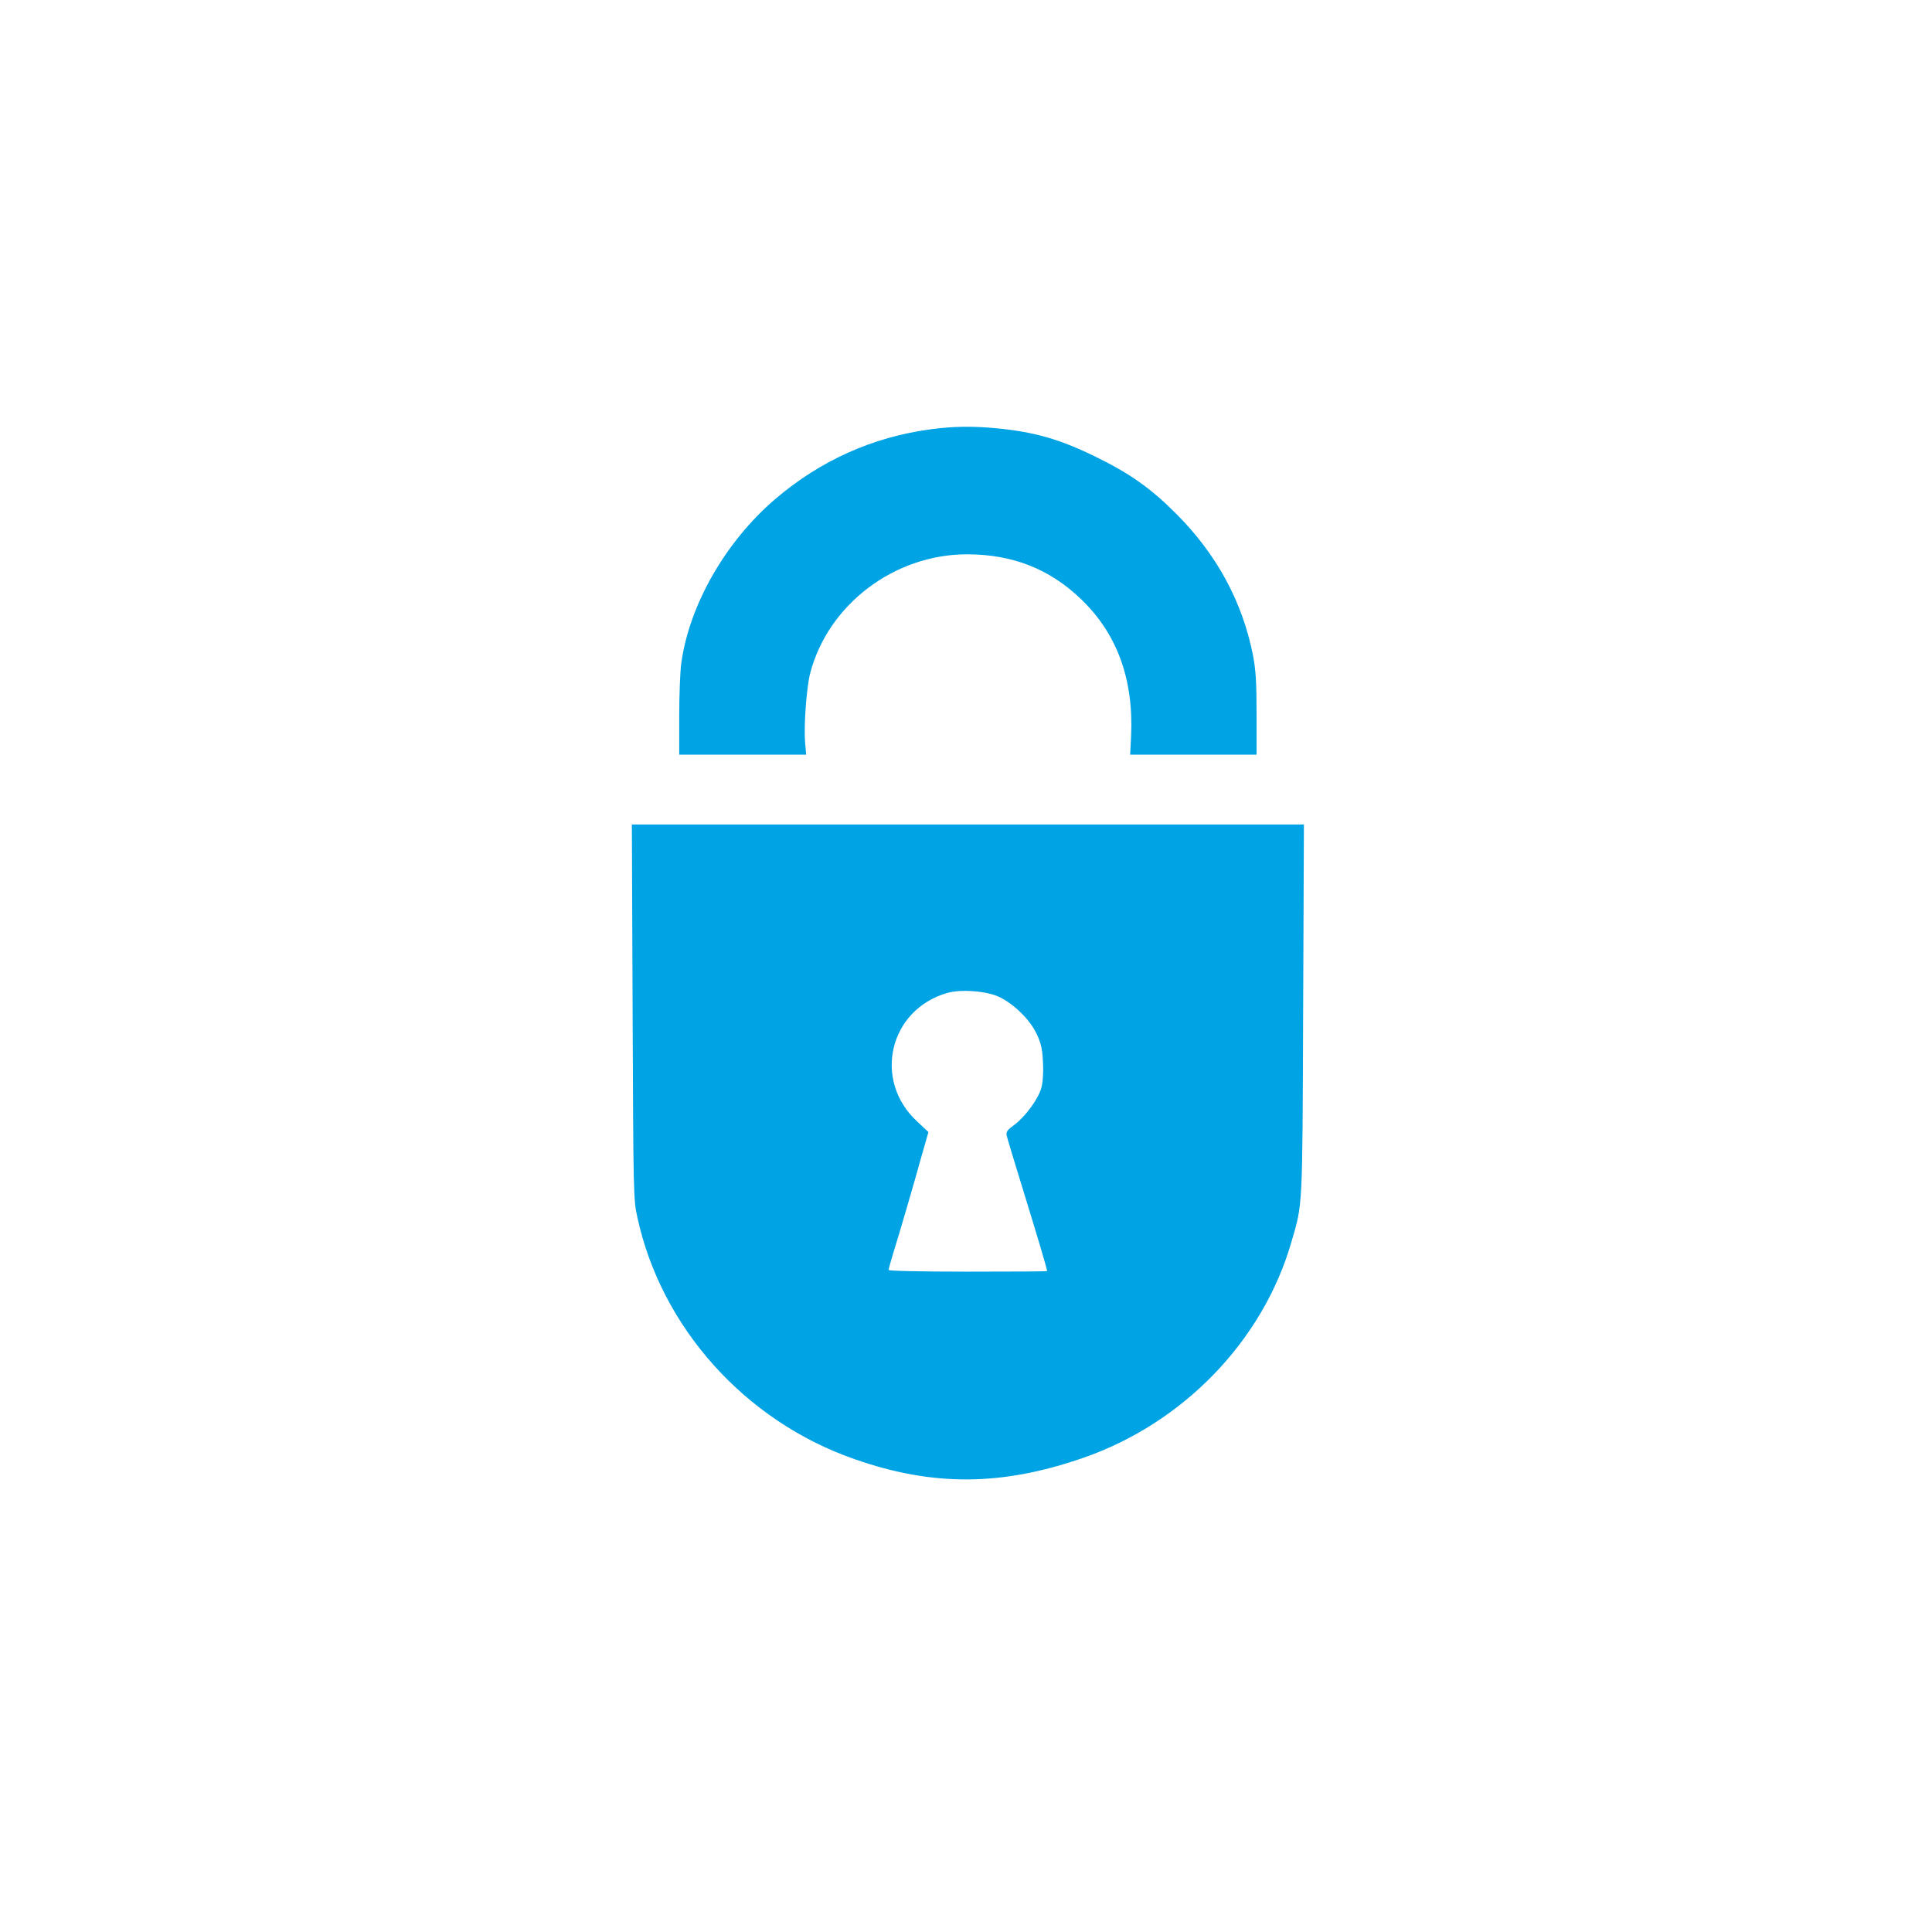
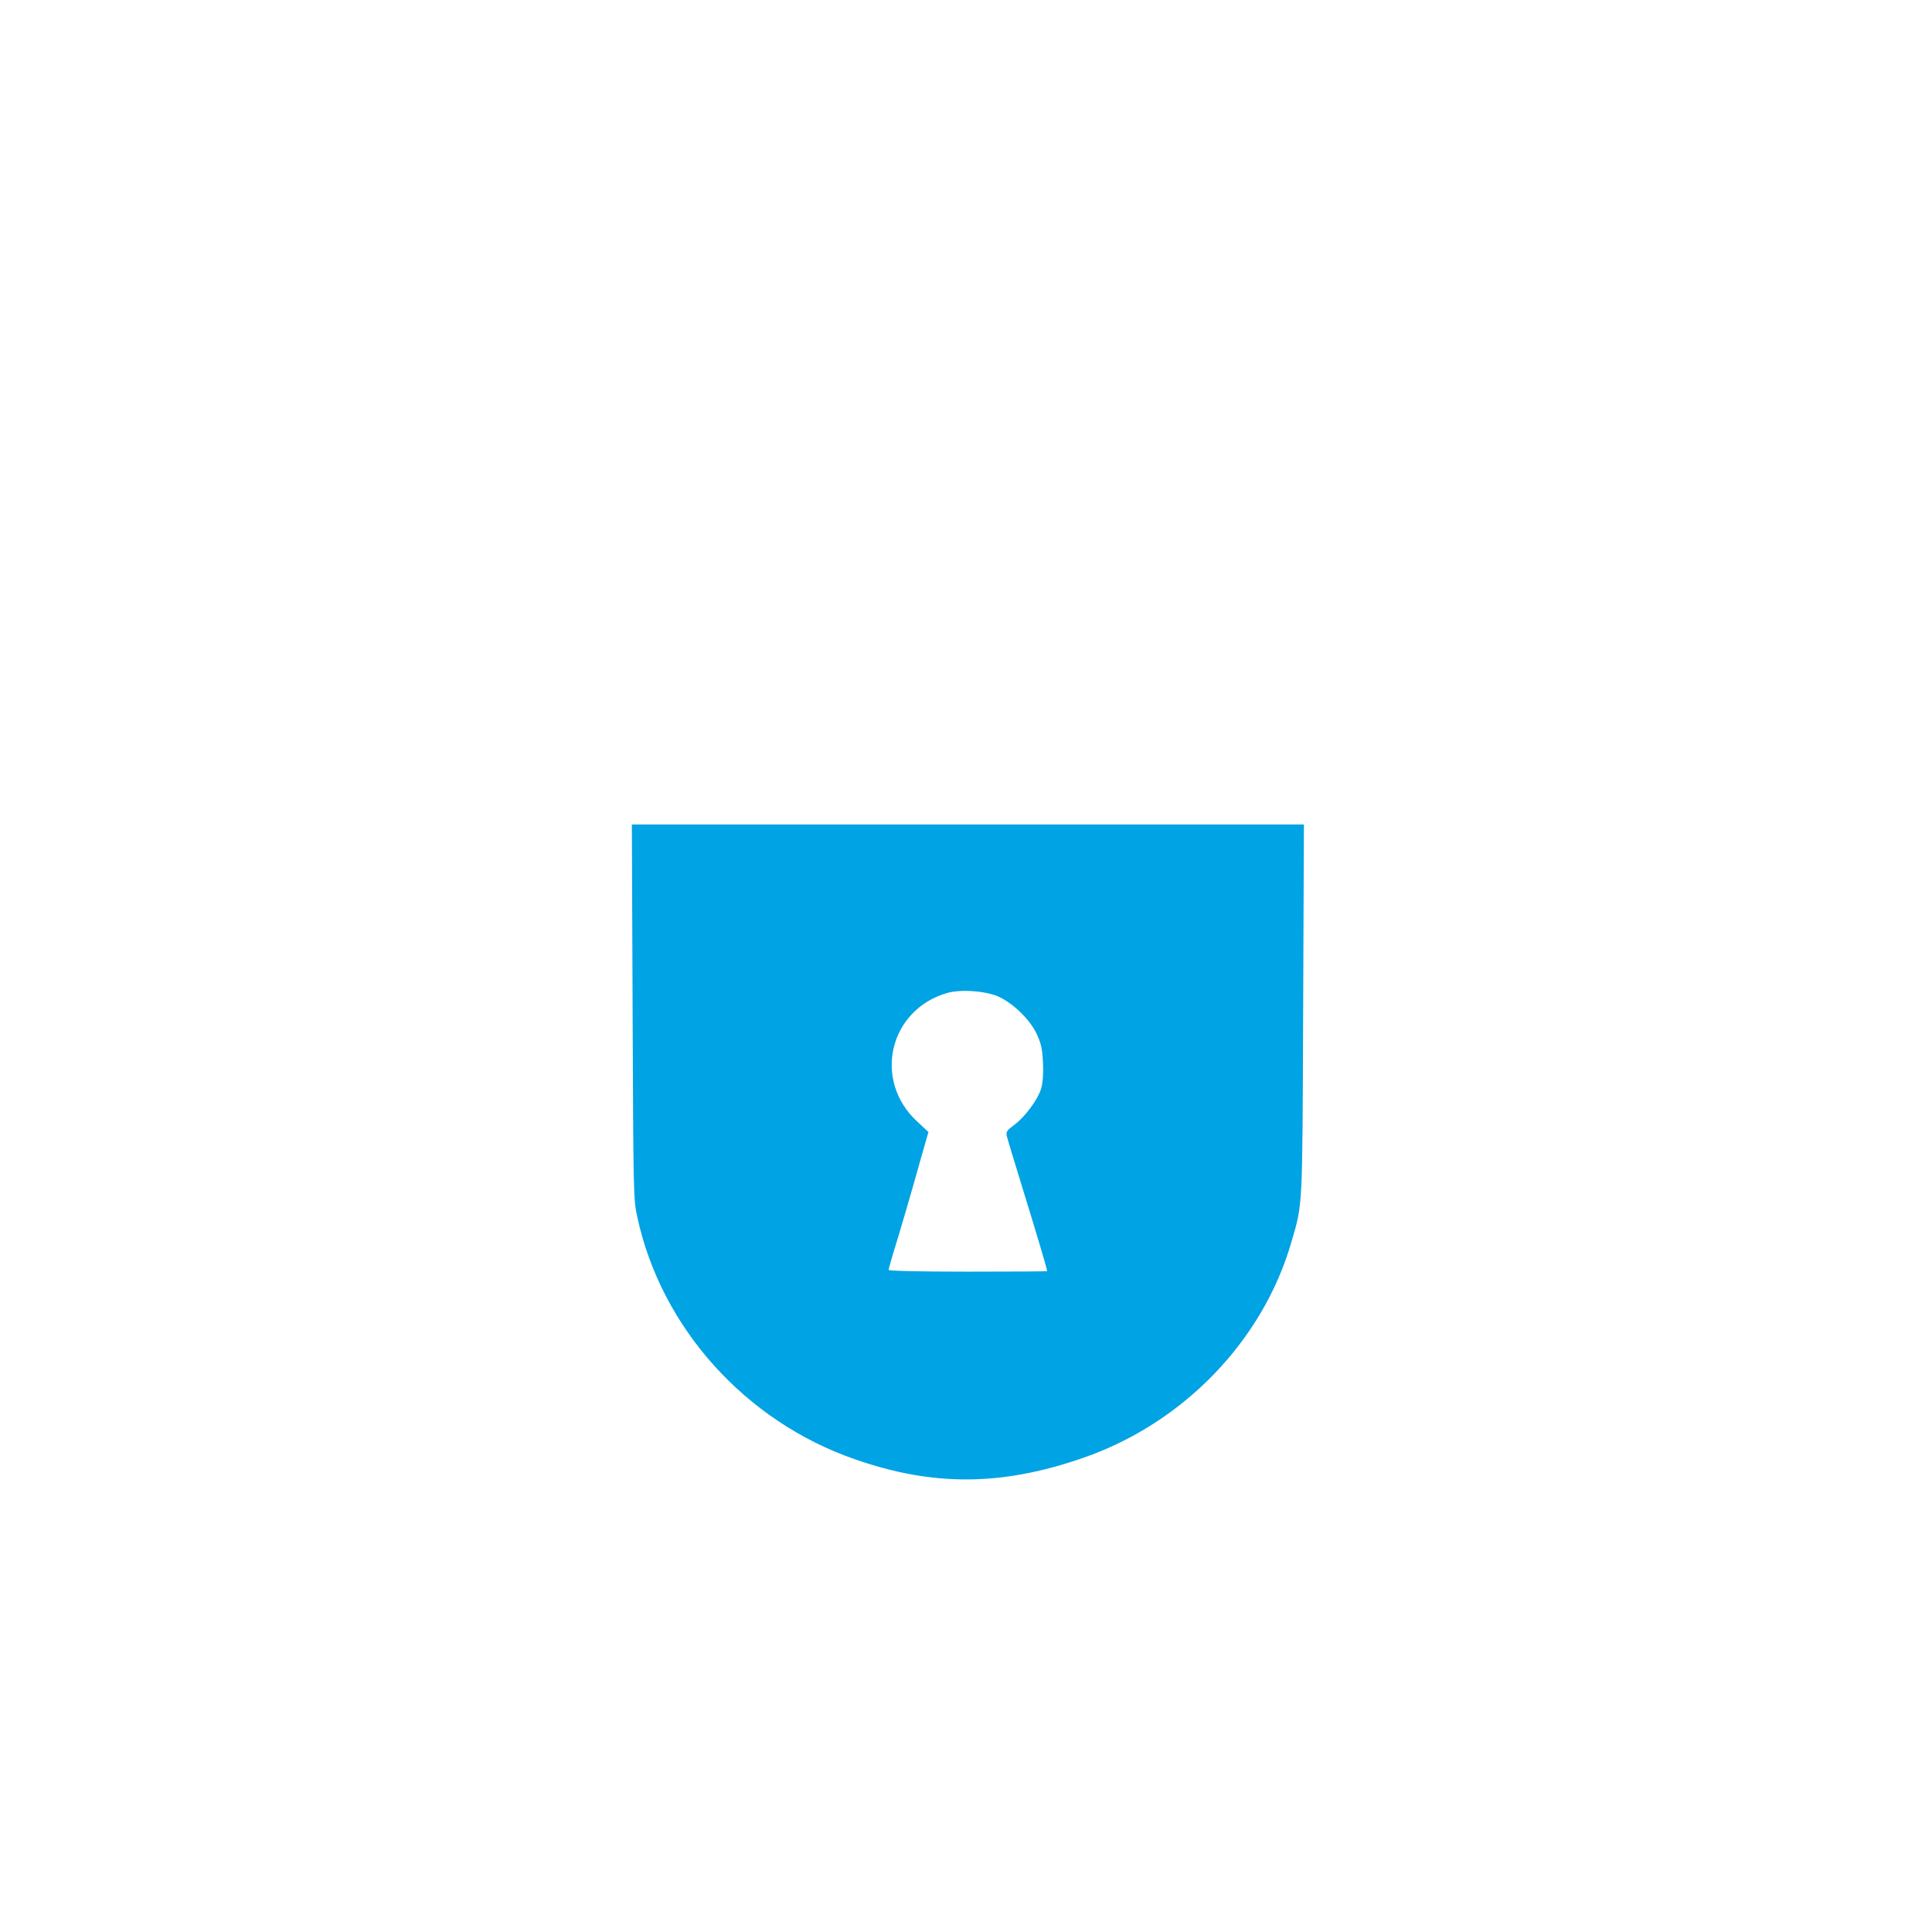
<svg xmlns="http://www.w3.org/2000/svg" version="1.0" width="1024pt" height="1024pt" viewBox="0 0 1024 1024" preserveAspectRatio="xMidYMid meet">
  <g transform="translate(0,1024) scale(0.1,-0.1)" fill="#00a3e4" stroke="none">
-     <path d="M4935 7965 c-309 -41 -587 -166 -826 -370 -263 -225 -455 -560 -498 -869 -6 -43 -11 -169 -11 -282 l0 -204 336 0 337 0 -6 67 c-7 90 8 295 28 368 96 362 446 627 830 627 241 0 437 -77 603 -236 193 -184 281 -426 267 -728 l-5 -98 335 0 335 0 0 215 c0 171 -4 234 -19 312 -56 284 -193 537 -410 753 -133 133 -245 212 -426 300 -185 91 -323 131 -524 150 -125 12 -223 11 -346 -5z" />
    <path d="M3353 4878 c4 -961 4 -996 25 -1089 126 -585 572 -1082 1152 -1283 414 -145 778 -143 1208 6 532 183 956 621 1107 1146 60 206 58 162 62 1230 l4 982 -1781 0 -1781 0 4 -992z m1941 79 c79 -37 167 -123 202 -200 23 -50 29 -80 32 -150 3 -53 -1 -107 -9 -134 -16 -58 -85 -152 -143 -195 -38 -28 -45 -37 -40 -58 3 -14 43 -146 89 -295 70 -227 125 -411 125 -422 0 -2 -189 -3 -420 -3 -258 0 -420 4 -420 9 0 6 11 45 24 88 30 95 106 355 152 521 l35 122 -60 56 c-236 218 -149 592 159 681 72 21 206 11 274 -20z" />
  </g>
</svg>